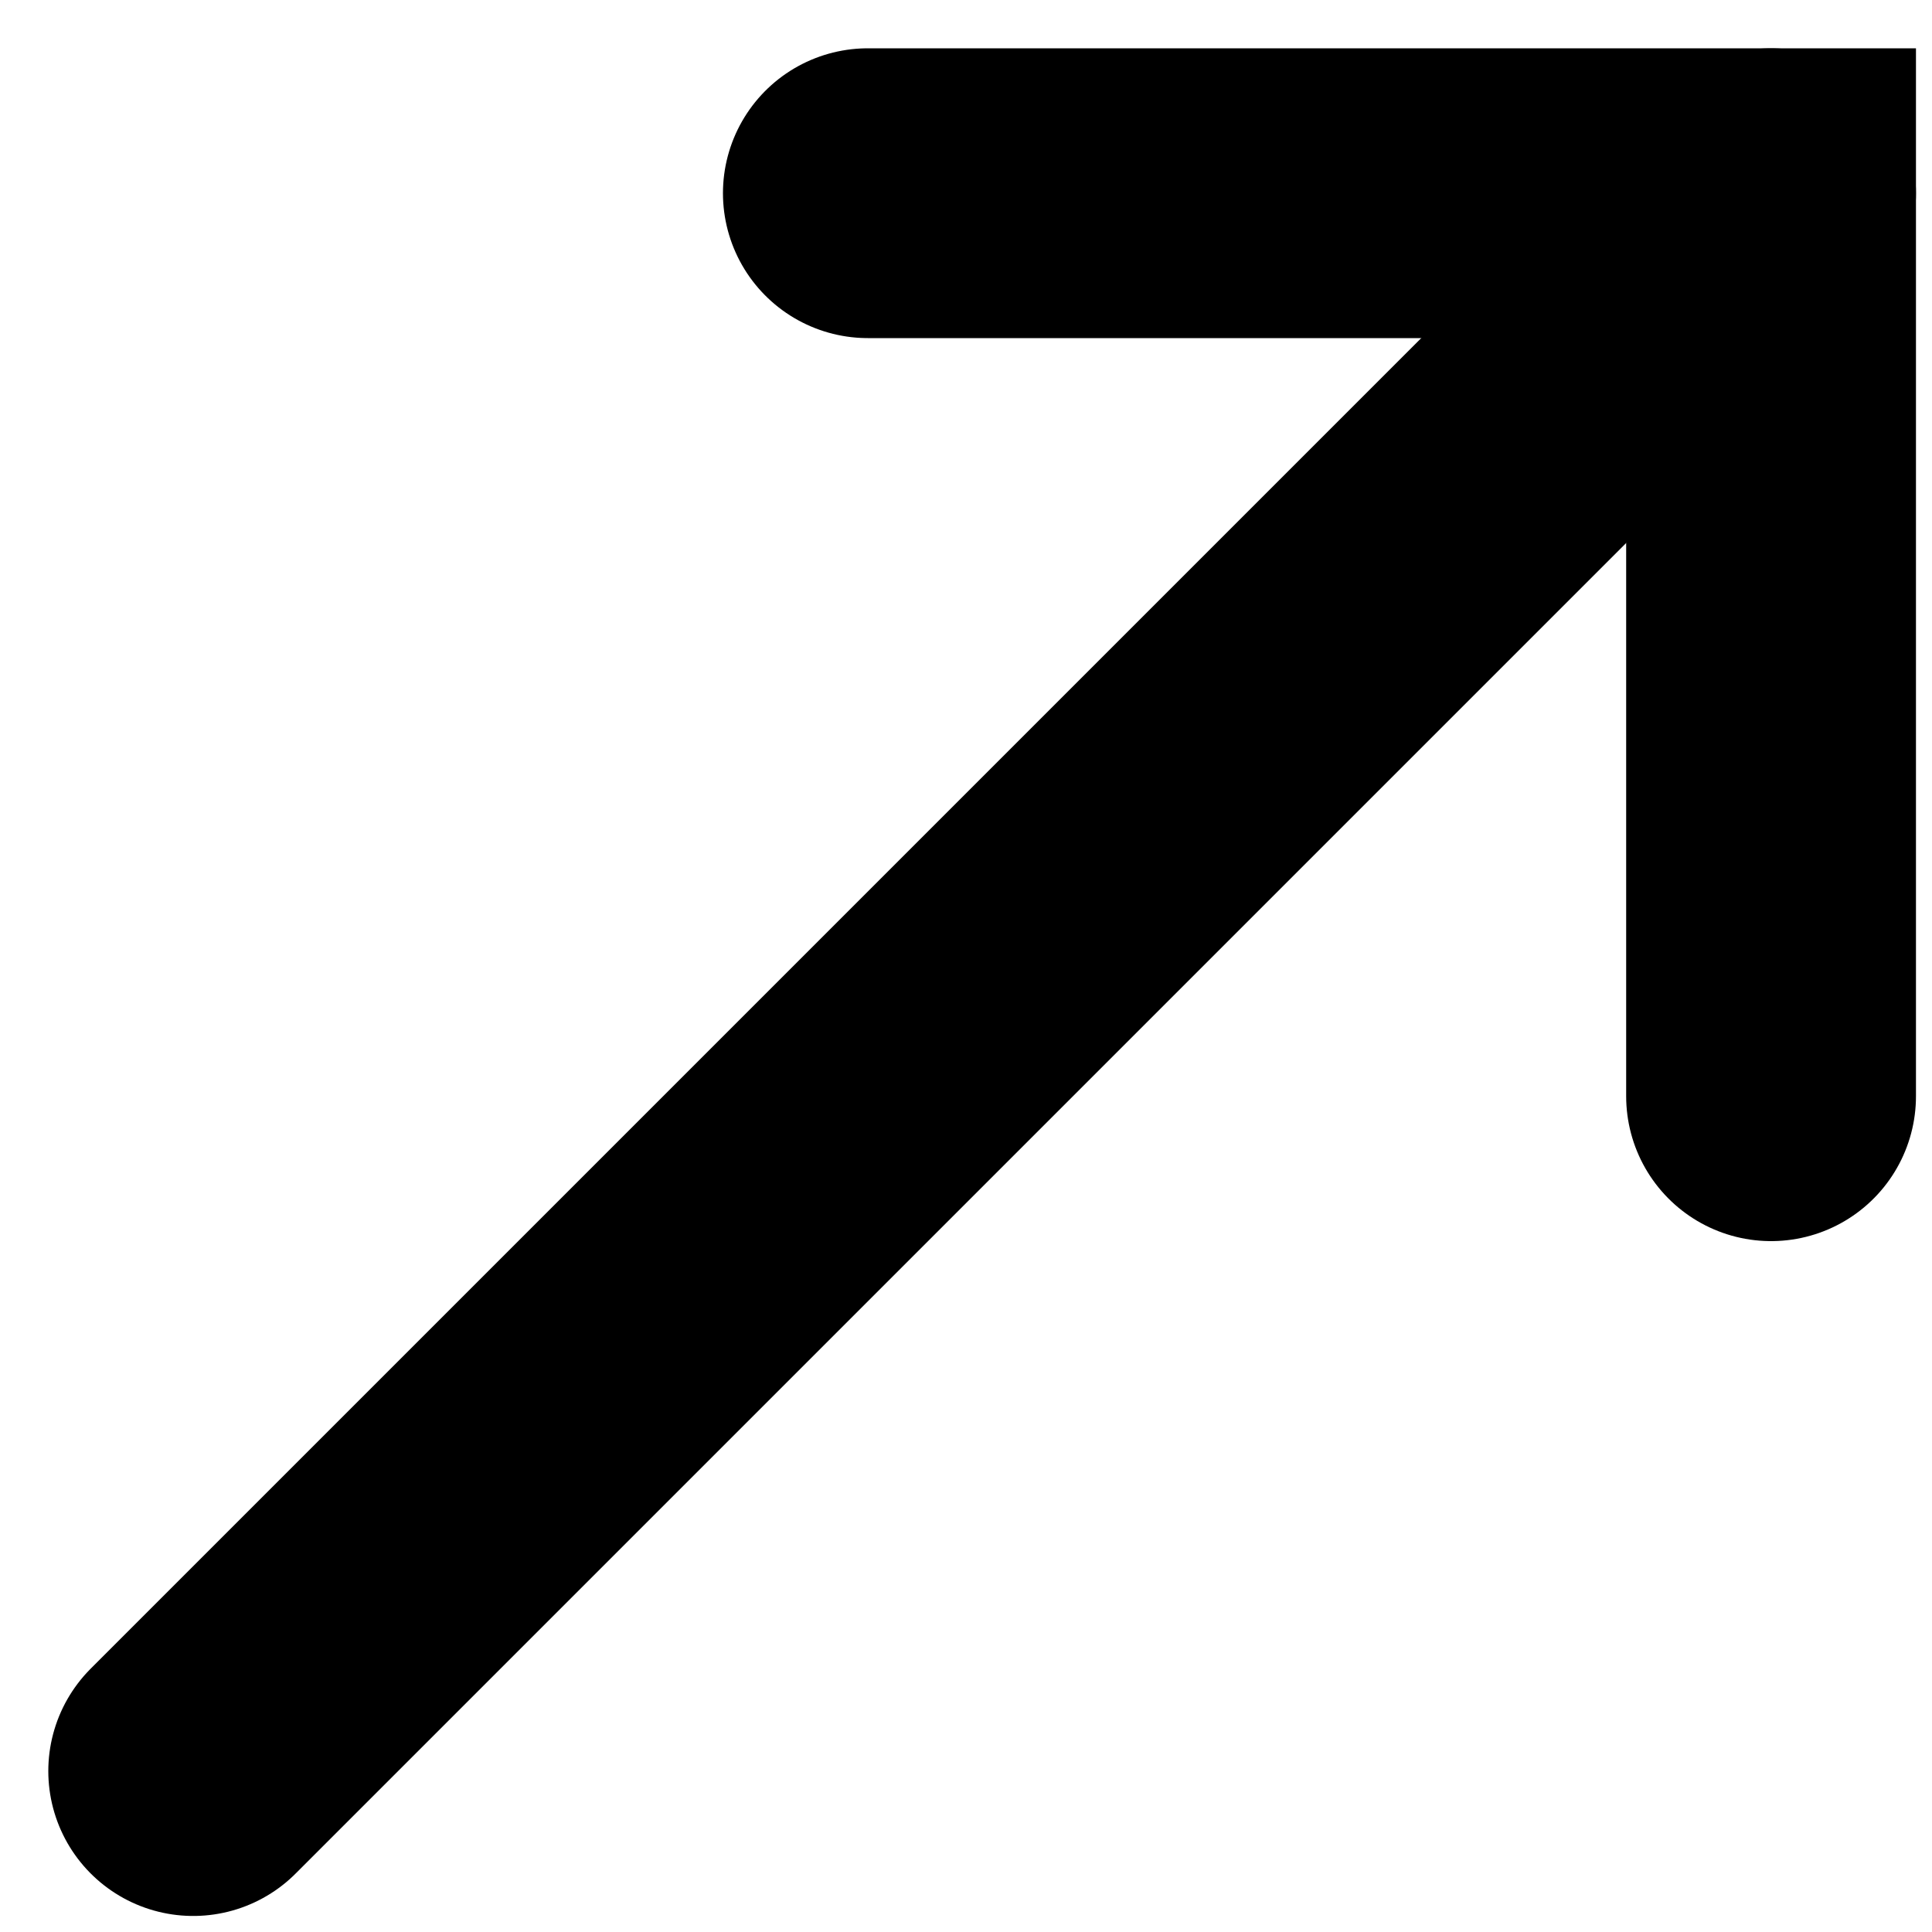
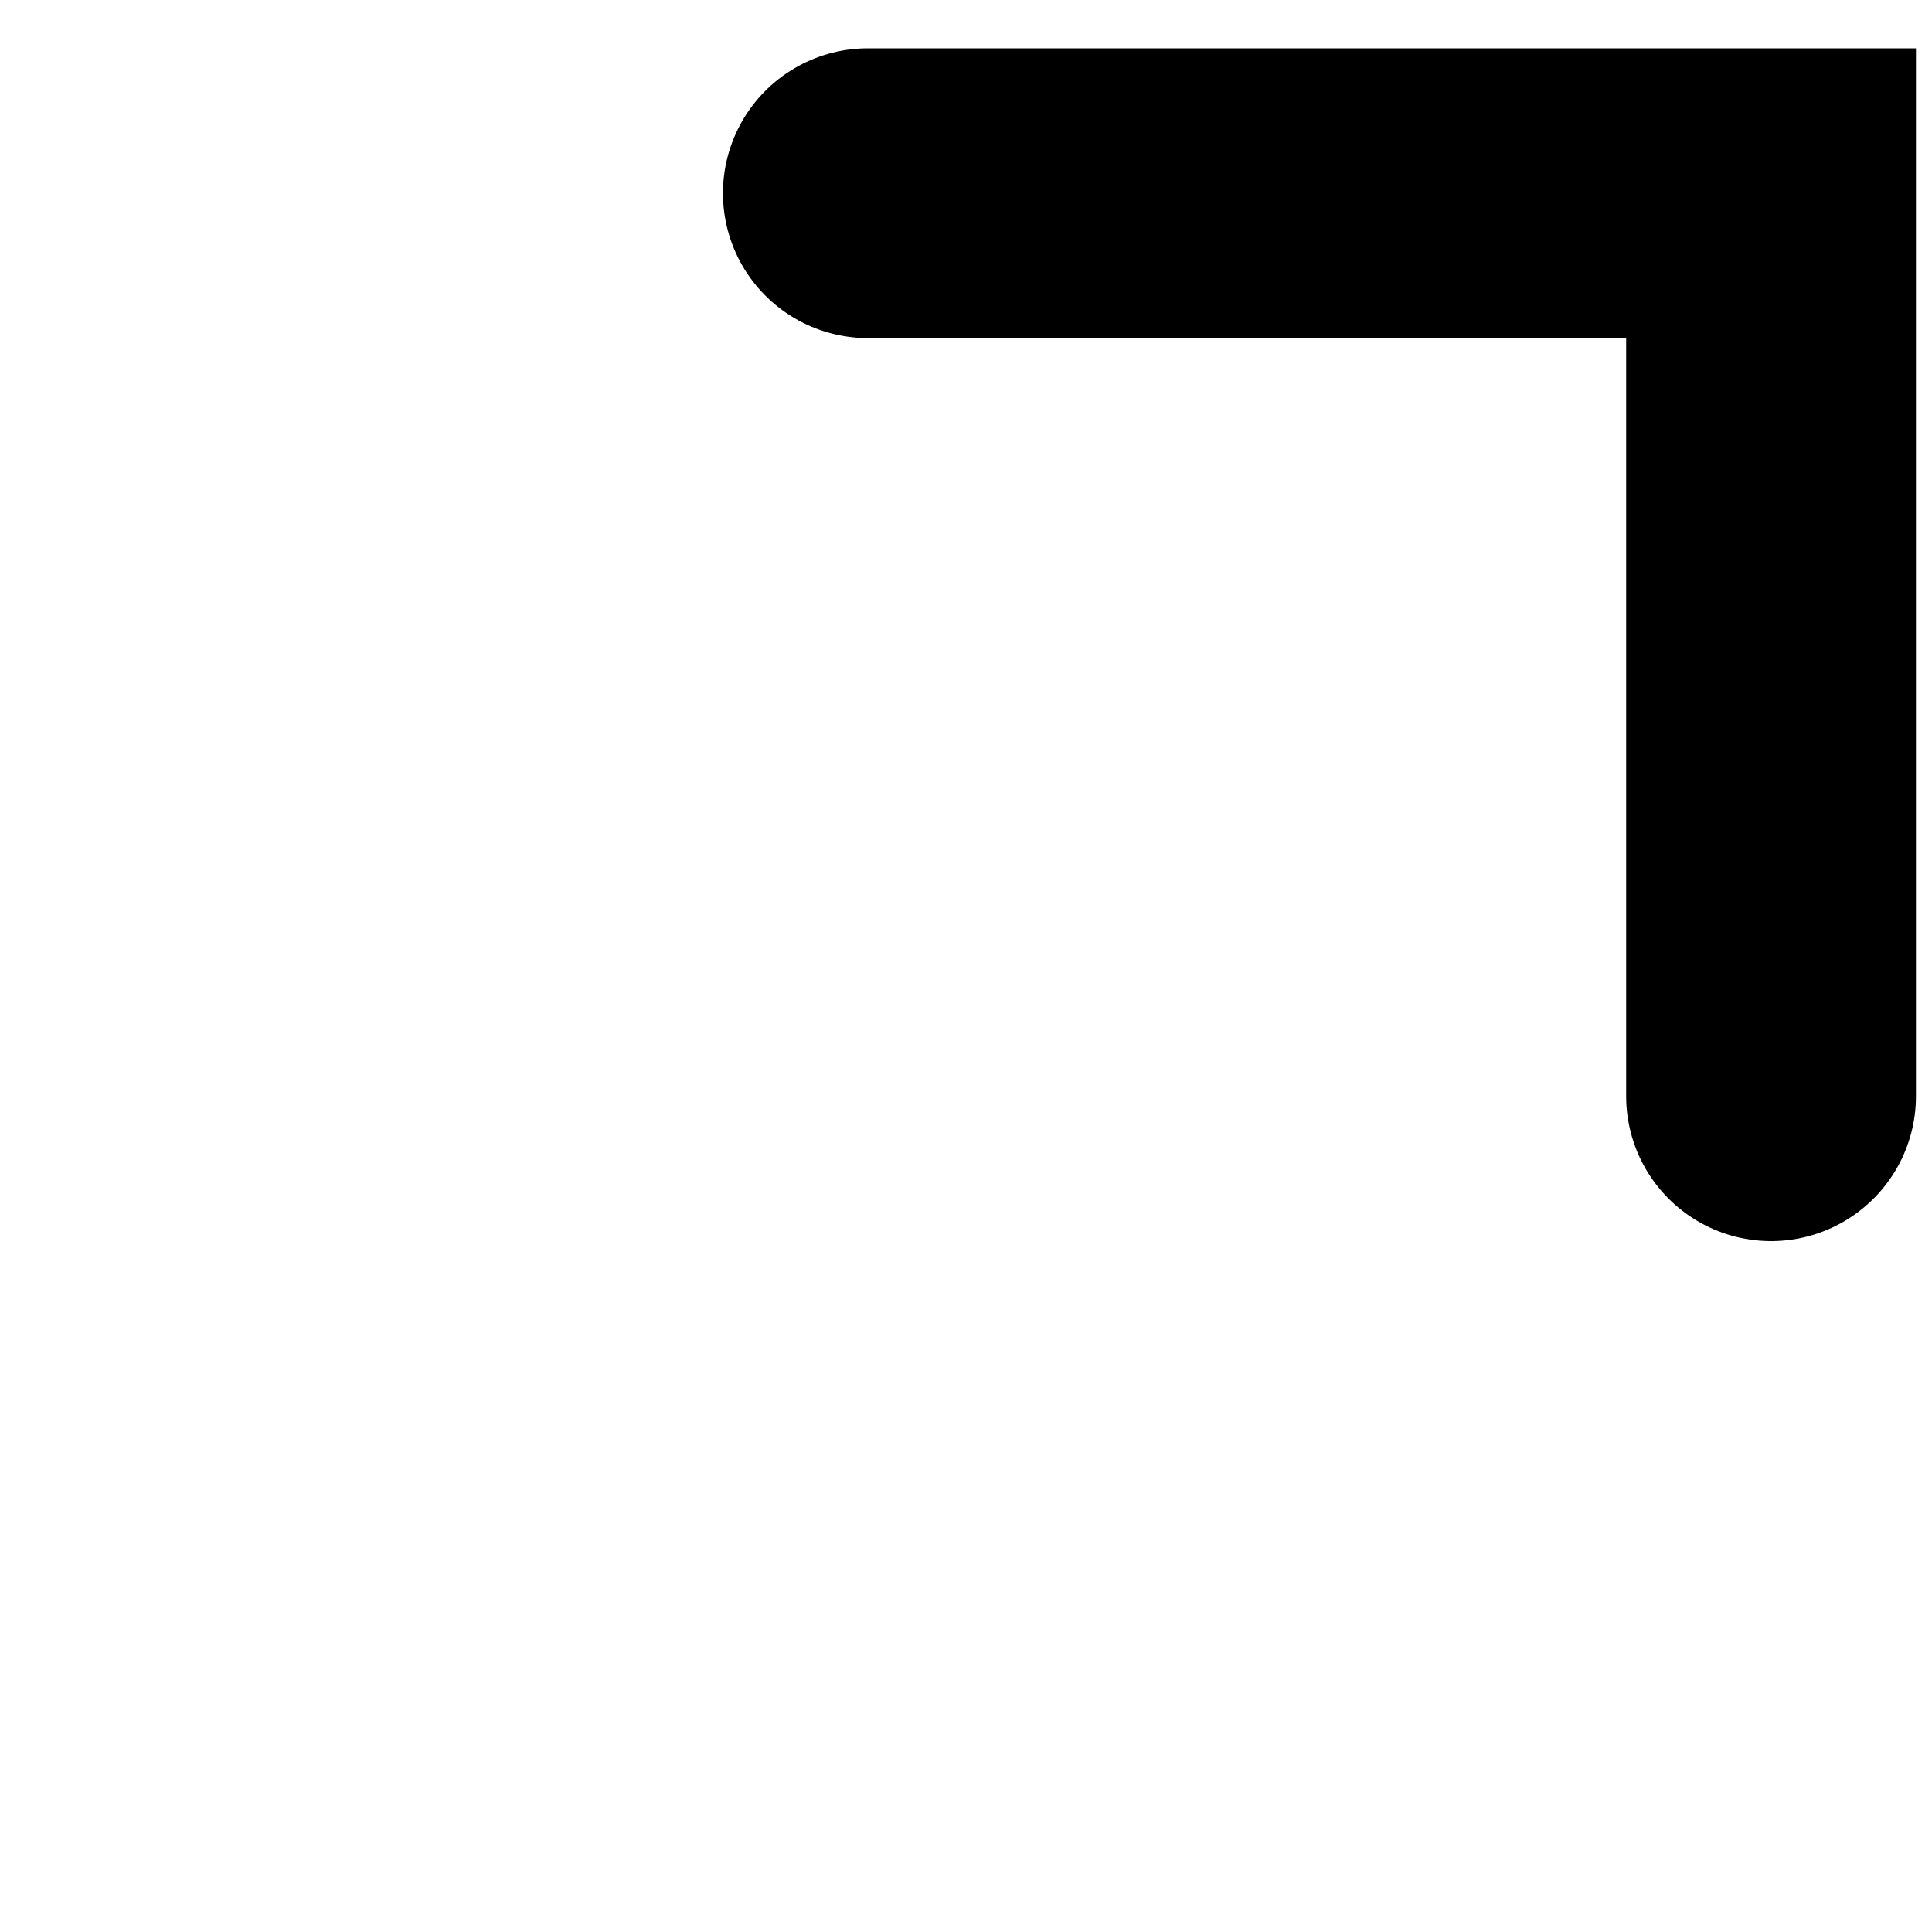
<svg xmlns="http://www.w3.org/2000/svg" fill="none" height="100%" overflow="visible" preserveAspectRatio="none" style="display: block;" viewBox="0 0 10 10" width="100%">
  <g id="Group">
-     <path d="M9.167 1L1 9.167" id="Vector" stroke="url(#paint0_radial_0_1267)" stroke-linecap="round" stroke-width="1.5" style="" />
    <path d="M4.492 1L9.167 1V5.674" id="Vector_2" stroke="url(#paint1_radial_0_1267)" stroke-linecap="round" stroke-width="1.5" style="" />
  </g>
  <defs>
    <radialGradient cx="0" cy="0" gradientTransform="translate(5.083 1) rotate(90) scale(8.167)" gradientUnits="userSpaceOnUse" id="paint0_radial_0_1267" r="1">
      <stop stop-color="#FCFCFC" style="stop-color:#FCFCFC;stop-color:color(display-p3 0.99 0.99 0.99);stop-opacity:1;" />
      <stop offset="1" stop-color="#FAFAFA" style="stop-color:#FAFAFA;stop-color:color(display-p3 0.98 0.98 0.98);stop-opacity:1;" />
    </radialGradient>
    <radialGradient cx="0" cy="0" gradientTransform="translate(6.829 1) rotate(90) scale(4.674)" gradientUnits="userSpaceOnUse" id="paint1_radial_0_1267" r="1">
      <stop stop-color="#FCFCFC" style="stop-color:#FCFCFC;stop-color:color(display-p3 0.99 0.99 0.99);stop-opacity:1;" />
      <stop offset="1" stop-color="#FAFAFA" style="stop-color:#FAFAFA;stop-color:color(display-p3 0.98 0.98 0.98);stop-opacity:1;" />
    </radialGradient>
  </defs>
</svg>